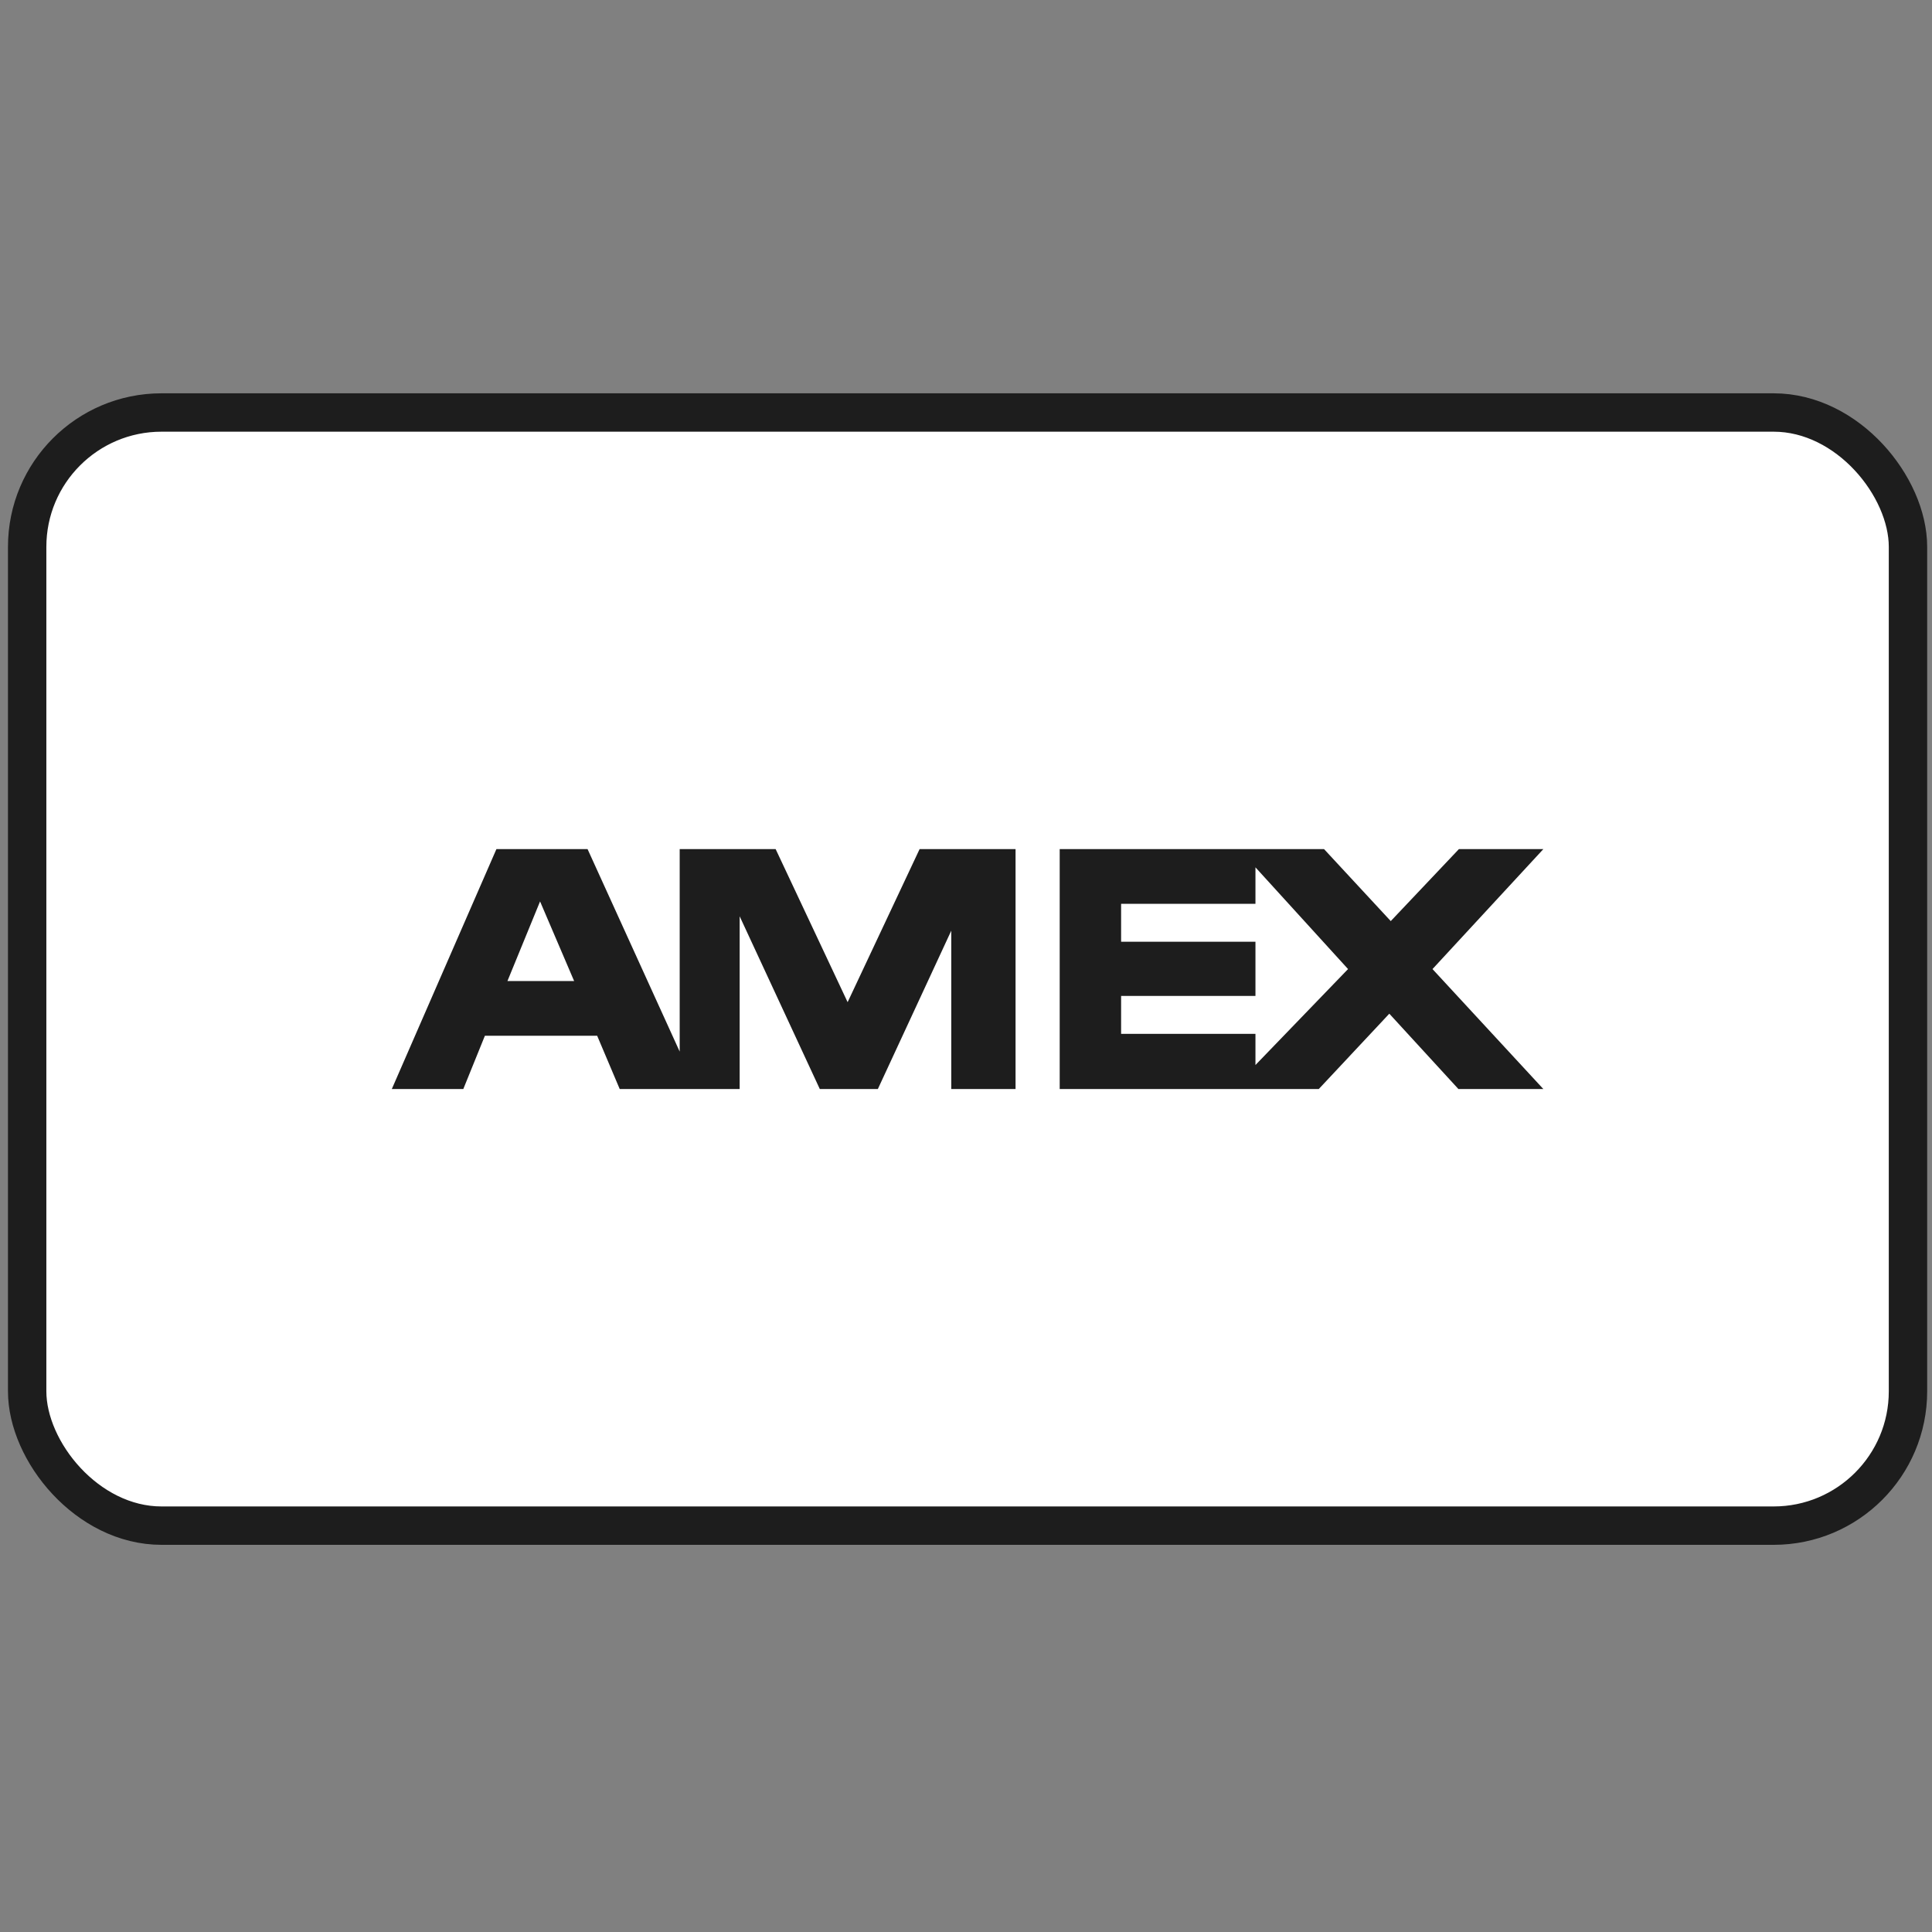
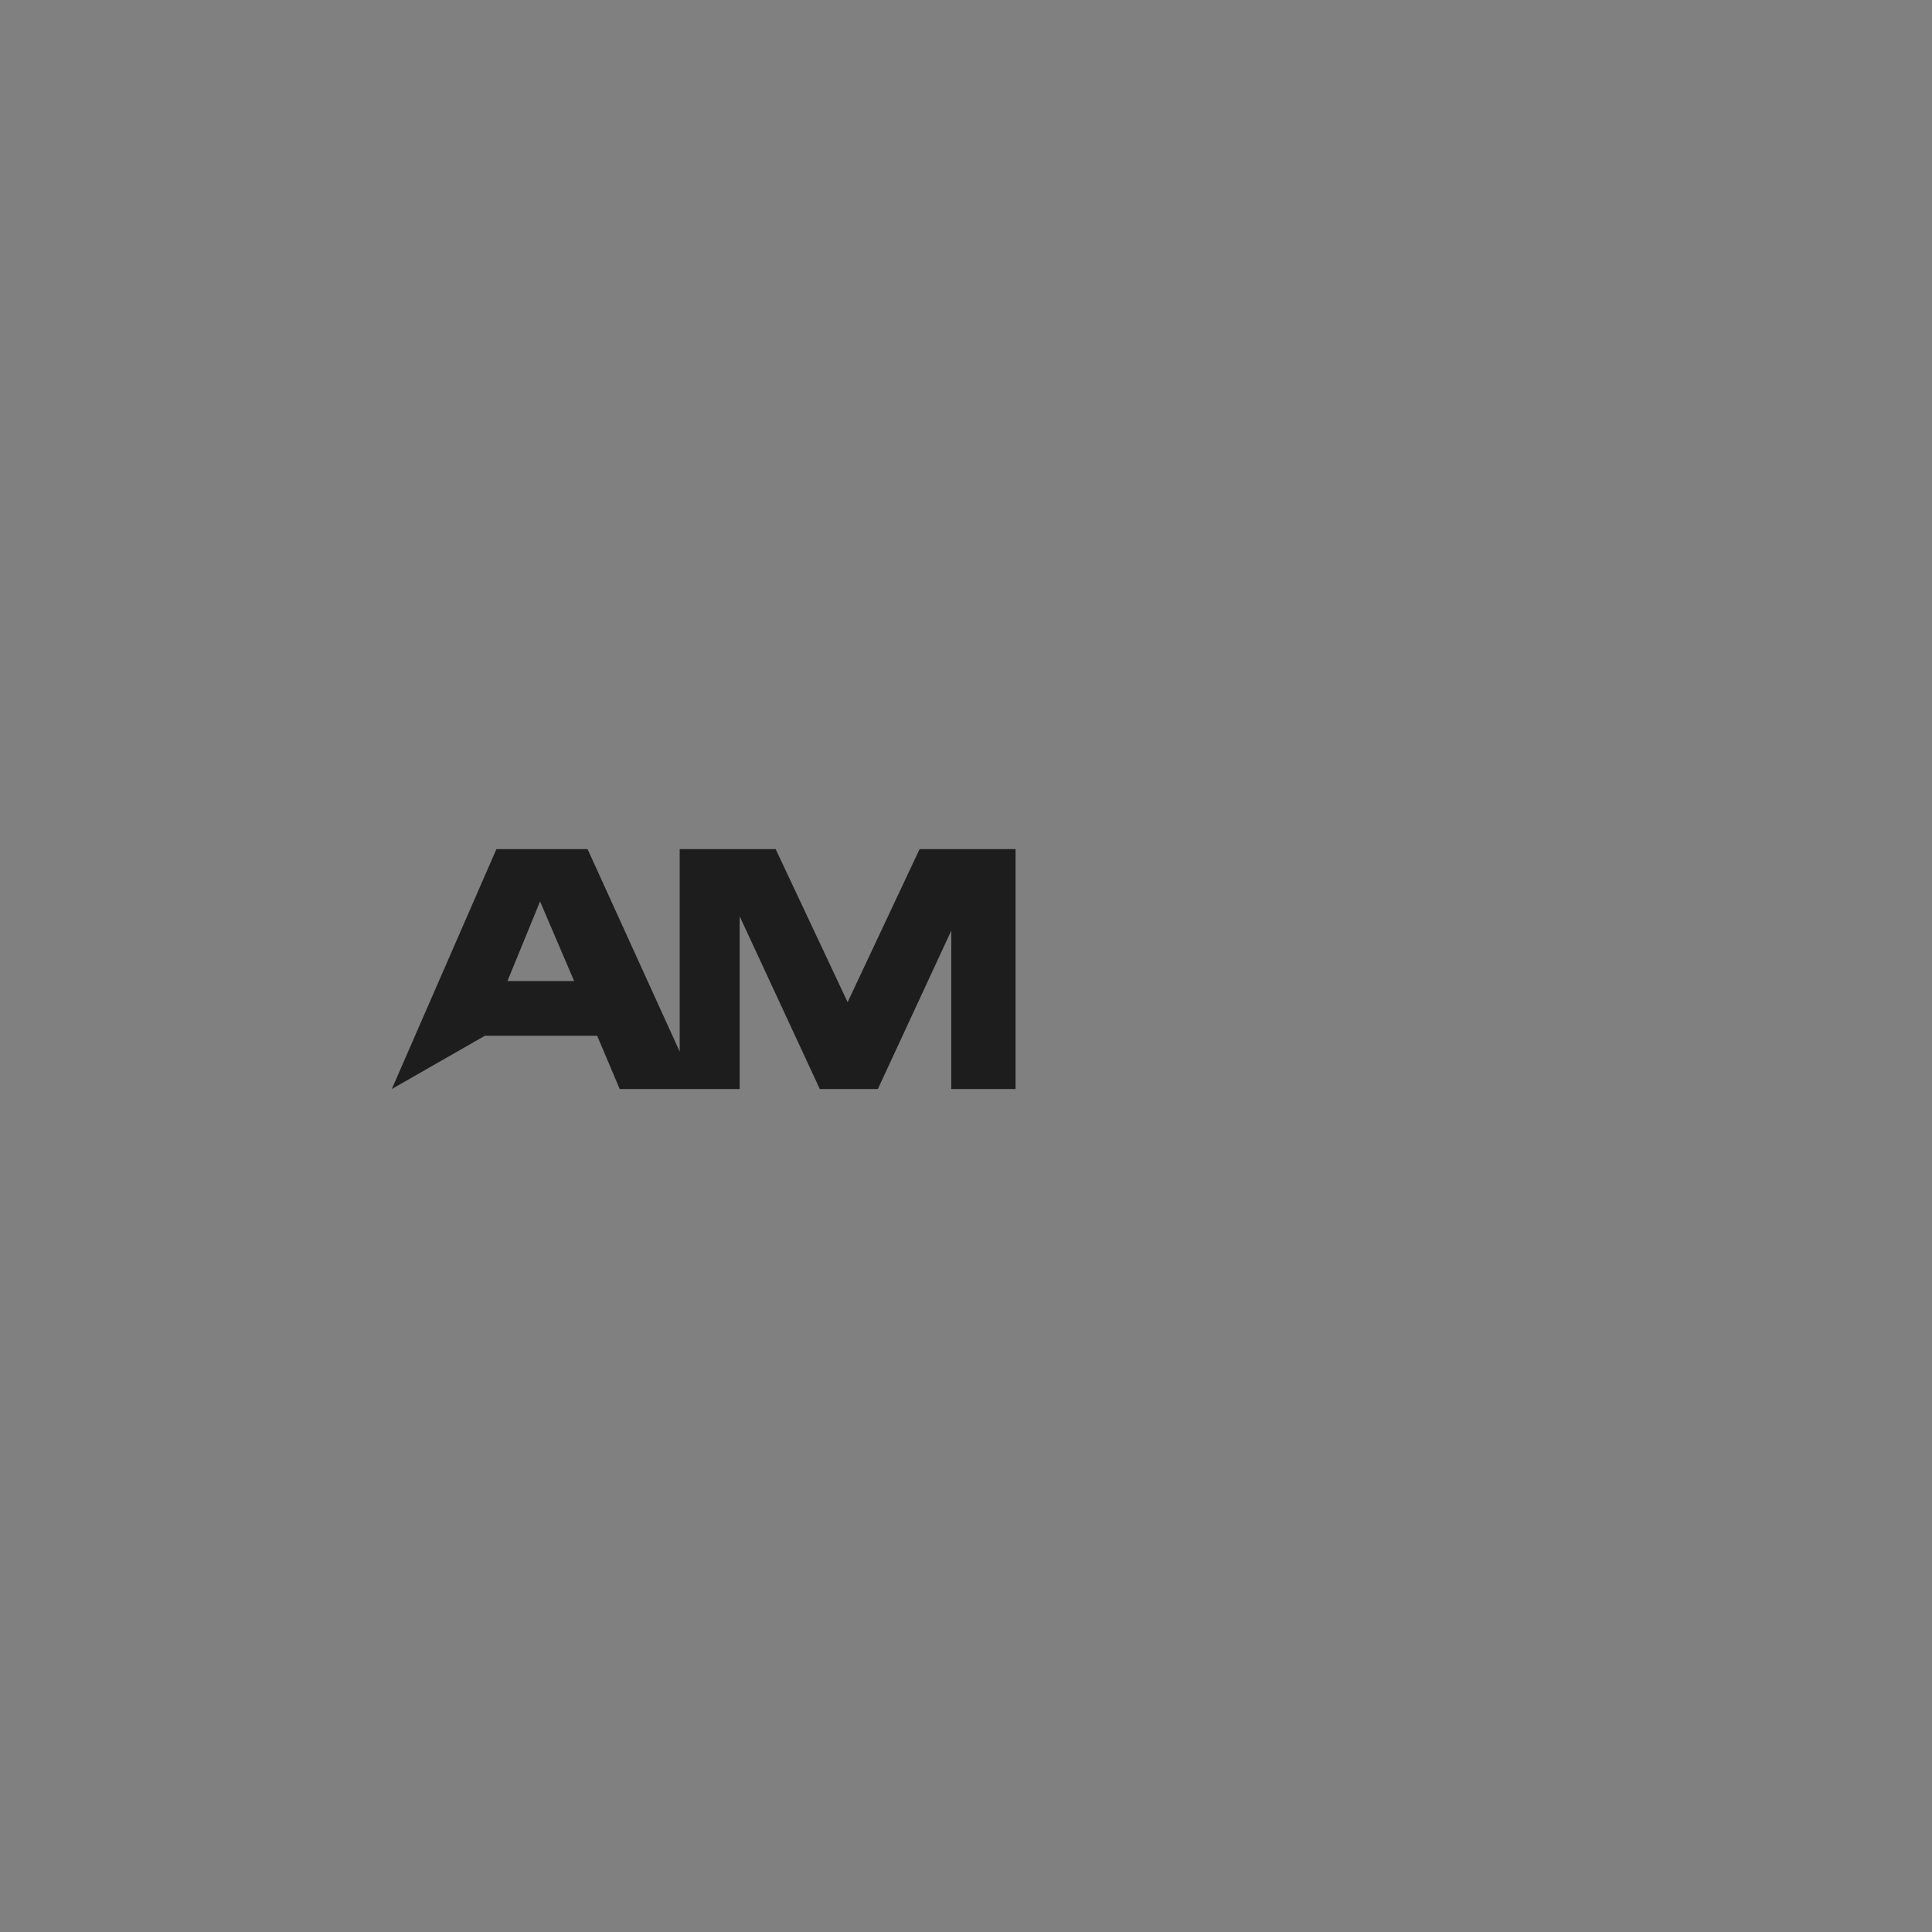
<svg xmlns="http://www.w3.org/2000/svg" width="151" height="151" viewBox="0 0 151 151" fill="none">
  <rect x="0" y="0" width="151" height="151" fill="#808080" stroke="none" />
-   <rect x="2.123" y="32.24" width="147" height="87" rx="10.5" fill="white" stroke="#1D1D1D" stroke-width="3" />
-   <path fill-rule="evenodd" clip-rule="evenodd" d="M74.348 66.365H71.873L66.248 78.327L60.623 66.365H53.123V82.19L45.923 66.365H38.798L30.623 85.115H36.211L37.898 80.952H46.673L48.435 85.115H57.81V71.615L64.073 85.115H68.611L74.348 72.74V85.115H79.373V66.365H74.498H74.348ZM39.66 76.677L42.21 70.452L44.873 76.677H39.66Z" fill="#1D1D1D" />
-   <path fill-rule="evenodd" clip-rule="evenodd" d="M120.623 66.365H114.023L108.698 71.99L103.485 66.365H82.823V85.115H103.073L108.585 79.227L113.985 85.115H120.623L111.96 75.74L120.623 66.365ZM98.123 83.239V80.802H87.623V77.839H98.123V73.602H87.623V70.639H98.123V67.789L105.36 75.739L98.123 83.239Z" fill="#1D1D1D" />
+   <path fill-rule="evenodd" clip-rule="evenodd" d="M74.348 66.365H71.873L66.248 78.327L60.623 66.365H53.123V82.19L45.923 66.365H38.798L30.623 85.115L37.898 80.952H46.673L48.435 85.115H57.81V71.615L64.073 85.115H68.611L74.348 72.74V85.115H79.373V66.365H74.498H74.348ZM39.66 76.677L42.21 70.452L44.873 76.677H39.66Z" fill="#1D1D1D" />
</svg>